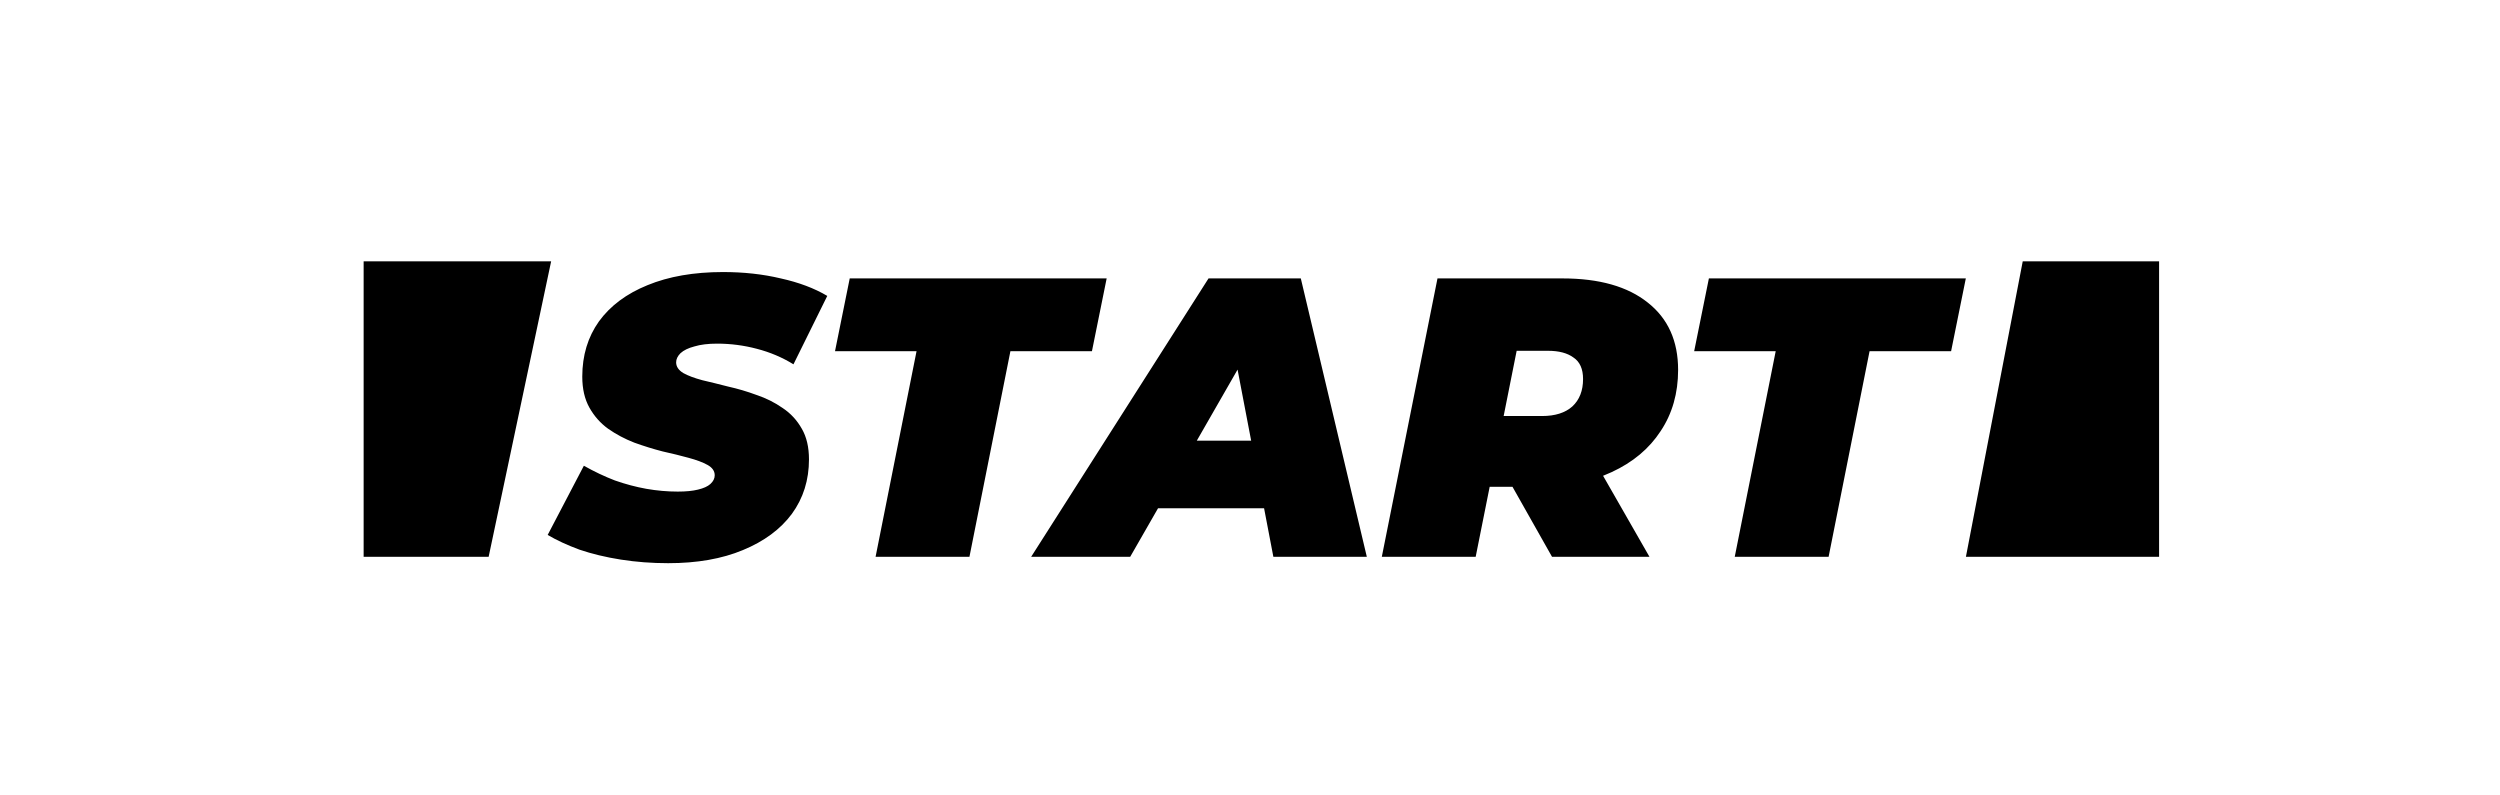
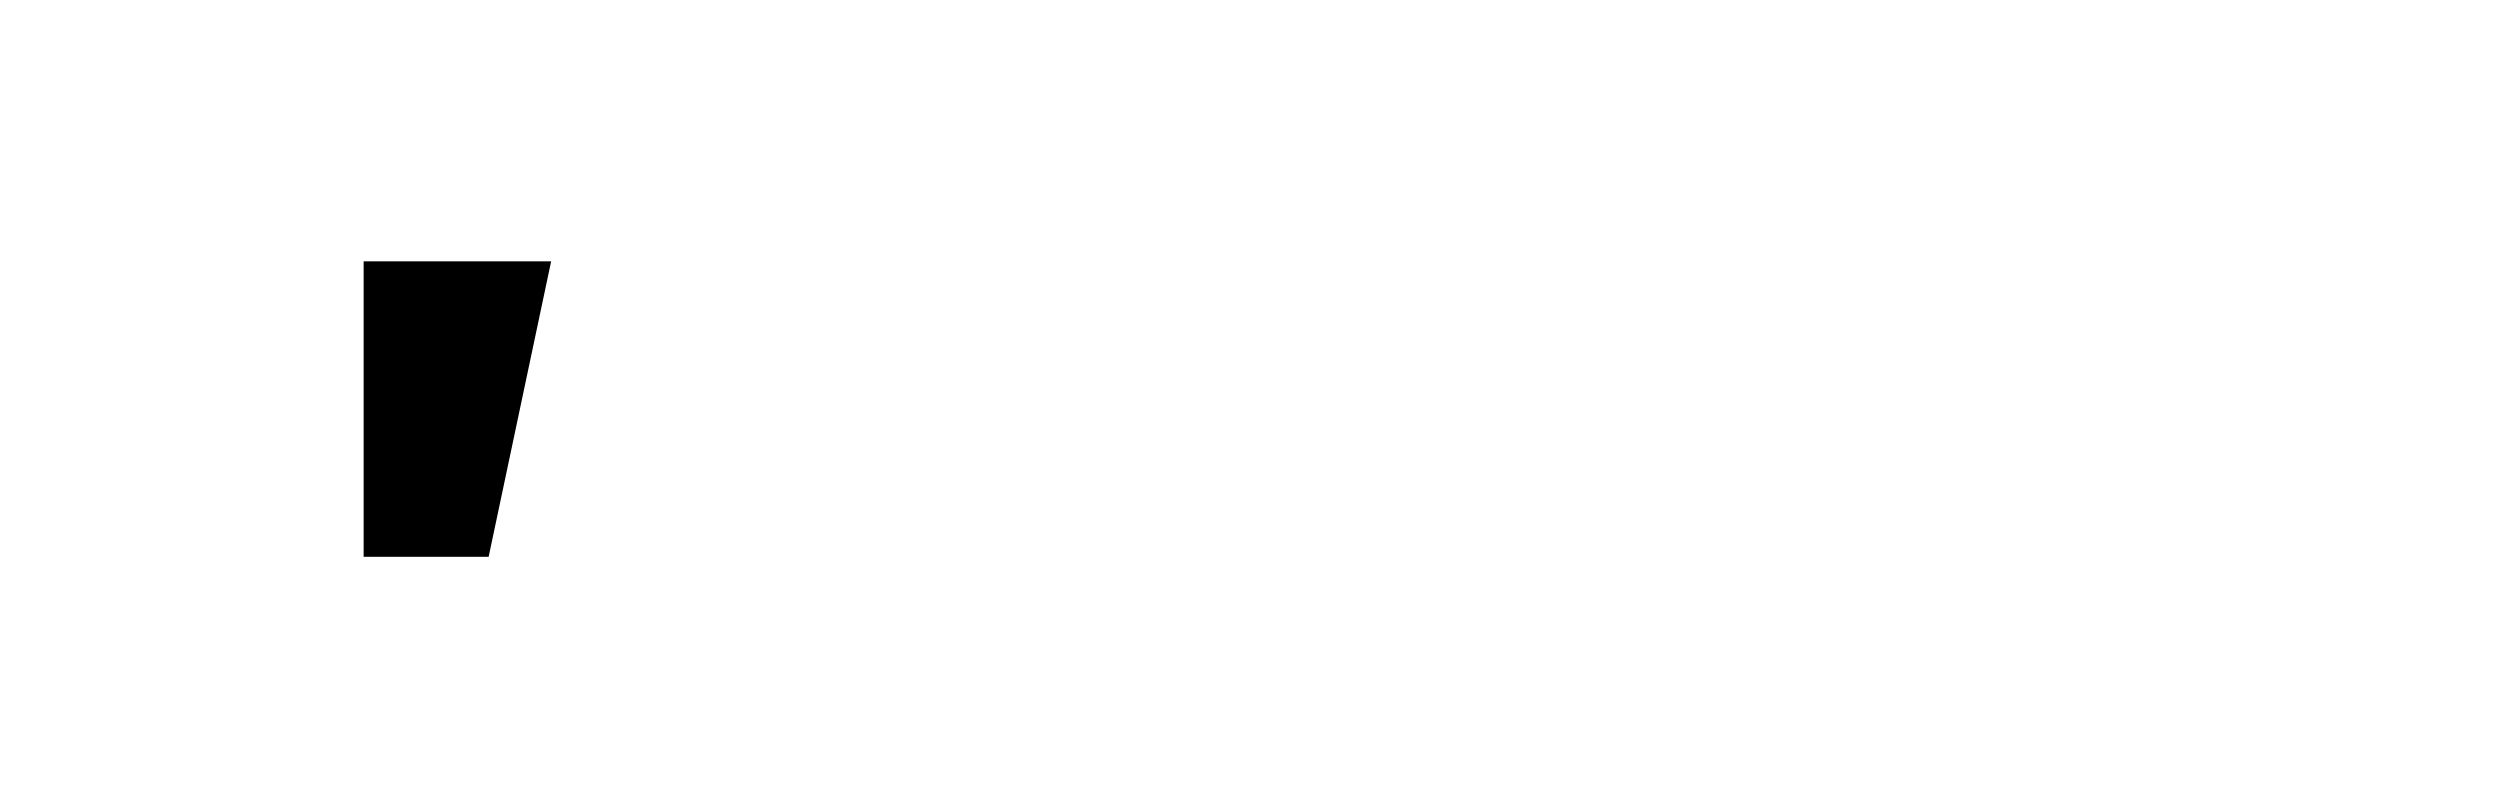
<svg xmlns="http://www.w3.org/2000/svg" fill="none" height="70" viewBox="0 0 220 70" width="220">
-   <path d="M58.8 49.56C57.353 49.56 55.965 49.455 54.635 49.245C53.305 49.035 52.092 48.743 50.995 48.37C49.922 47.973 48.988 47.542 48.195 47.075L51.38 40.985C52.29 41.498 53.2 41.93 54.11 42.28C55.043 42.607 55.965 42.852 56.875 43.015C57.808 43.178 58.73 43.26 59.64 43.26C60.363 43.26 60.958 43.202 61.425 43.085C61.915 42.968 62.277 42.805 62.51 42.595C62.767 42.362 62.895 42.105 62.895 41.825C62.895 41.452 62.685 41.148 62.265 40.915C61.845 40.682 61.285 40.472 60.585 40.285C59.908 40.098 59.15 39.912 58.31 39.725C57.493 39.515 56.665 39.258 55.825 38.955C54.985 38.628 54.215 38.22 53.515 37.73C52.838 37.24 52.29 36.622 51.87 35.875C51.45 35.128 51.24 34.218 51.24 33.145C51.24 31.278 51.73 29.657 52.71 28.28C53.713 26.903 55.137 25.842 56.98 25.095C58.847 24.325 61.063 23.94 63.63 23.94C65.45 23.94 67.142 24.127 68.705 24.5C70.292 24.85 71.657 25.363 72.8 26.04L69.825 32.06C68.845 31.453 67.772 30.998 66.605 30.695C65.462 30.392 64.295 30.24 63.105 30.24C62.312 30.24 61.647 30.322 61.11 30.485C60.573 30.625 60.165 30.823 59.885 31.08C59.628 31.337 59.5 31.605 59.5 31.885C59.5 32.258 59.71 32.573 60.13 32.83C60.55 33.063 61.11 33.273 61.81 33.46C62.51 33.623 63.268 33.81 64.085 34.02C64.925 34.207 65.753 34.452 66.57 34.755C67.41 35.035 68.18 35.42 68.88 35.91C69.58 36.377 70.14 36.983 70.56 37.73C70.98 38.453 71.19 39.352 71.19 40.425C71.19 42.245 70.688 43.843 69.685 45.22C68.682 46.573 67.247 47.635 65.38 48.405C63.537 49.175 61.343 49.56 58.8 49.56ZM77.051 49L80.656 30.905H73.481L74.776 24.5H97.386L96.091 30.905H88.916L85.311 49H77.051ZM90.741 49L106.351 24.5H114.471L120.281 49H112.056L108.101 28.315H111.321L99.456 49H90.741ZM97.951 44.73L101.241 38.78H112.511L113.421 44.73H97.951ZM121.599 49L126.499 24.5H137.489C140.733 24.5 143.241 25.212 145.014 26.635C146.788 28.035 147.674 30.007 147.674 32.55C147.674 34.603 147.161 36.4 146.134 37.94C145.131 39.48 143.696 40.682 141.829 41.545C139.986 42.408 137.804 42.84 135.284 42.84H127.374L131.784 39.375L129.859 49H121.599ZM136.579 49L131.539 40.075H140.044L145.154 49H136.579ZM131.574 40.355L128.669 36.61H135.704C136.848 36.61 137.734 36.33 138.364 35.77C138.994 35.187 139.309 34.382 139.309 33.355C139.309 32.468 139.029 31.838 138.469 31.465C137.933 31.068 137.186 30.87 136.229 30.87H129.824L134.234 27.02L131.574 40.355ZM152.657 49L156.262 30.905H149.087L150.382 24.5H172.992L171.697 30.905H164.522L160.917 49H152.657Z" fill="black" />
-   <path d="M178 23H190V49H173L178 23Z" fill="black" />
-   <path d="M48.5 23H32V49H43L48.5 23Z" fill="black" />
+   <path d="M48.5 23H32V49H43L48.5 23" fill="black" />
</svg>